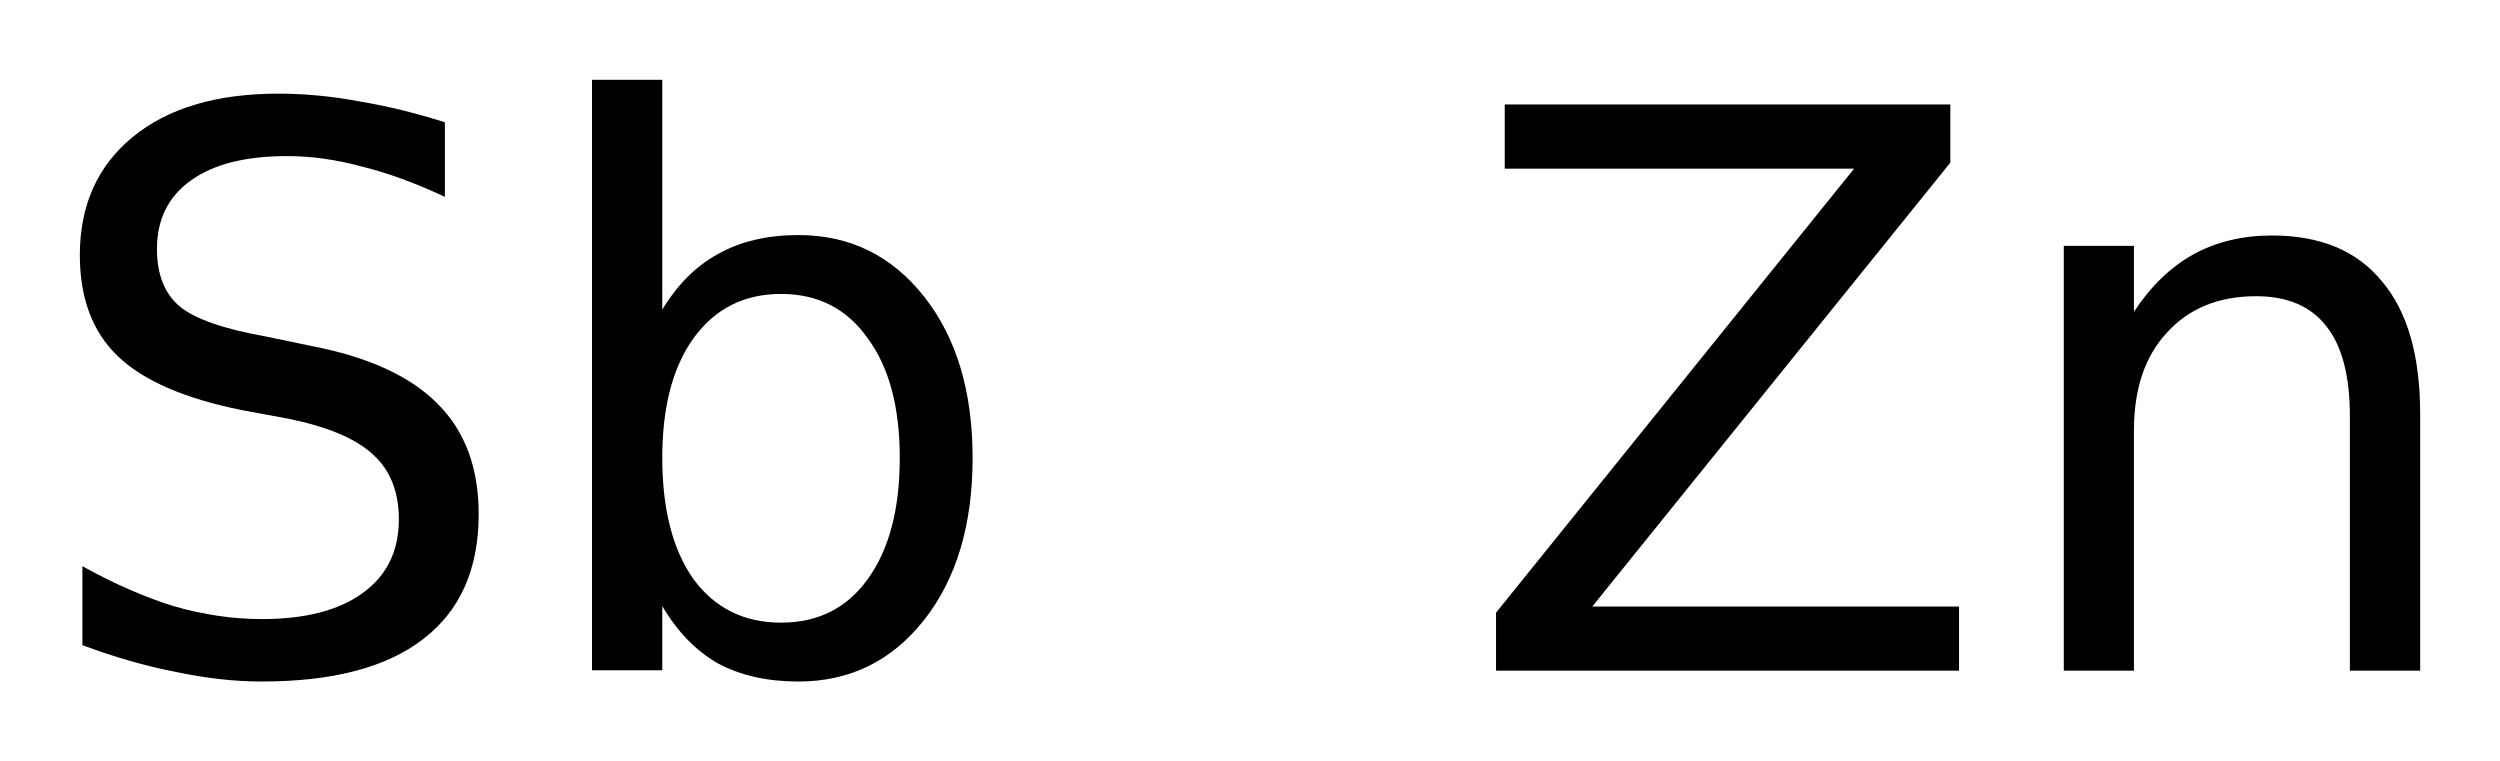
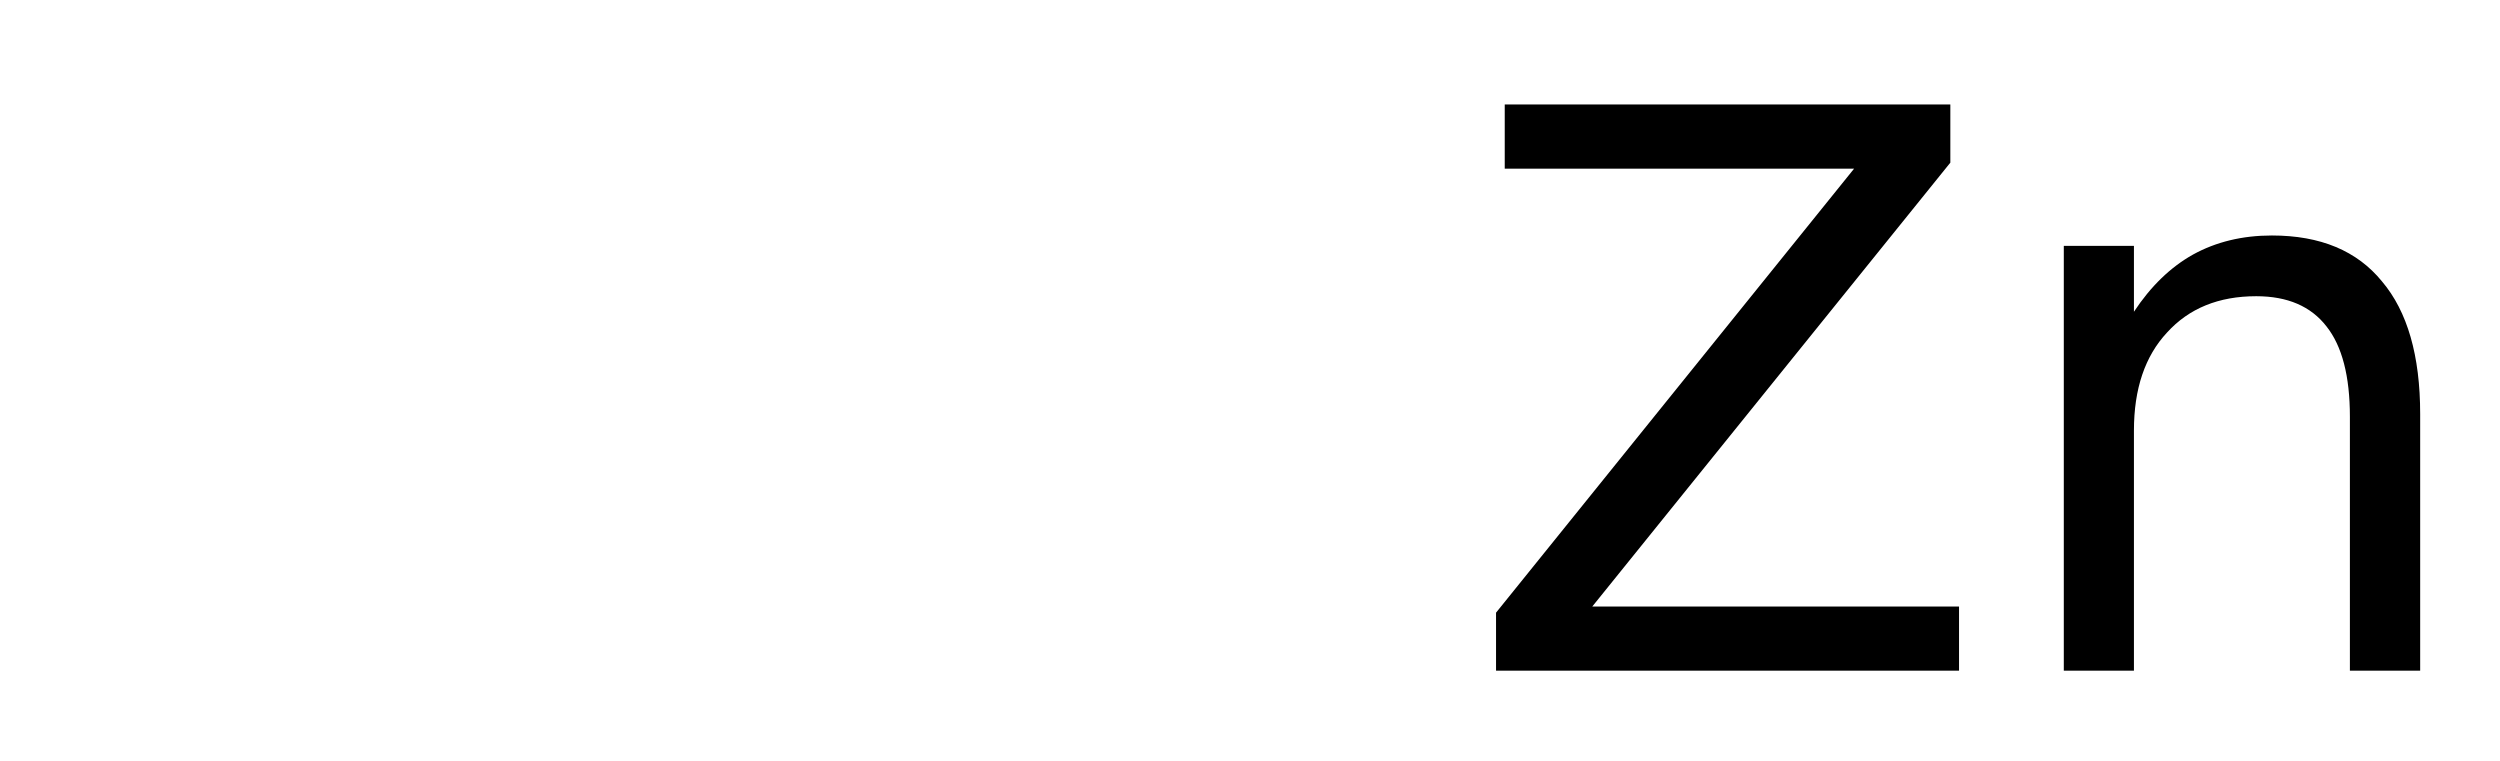
<svg xmlns="http://www.w3.org/2000/svg" version="1.2" width="17.538mm" height="5.341mm" viewBox="0 0 17.538 5.341">
  <desc>Generated by the Chemistry Development Kit (http://github.com/cdk)</desc>
  <g stroke-linecap="round" stroke-linejoin="round" fill="#000000">
-     <rect x=".0" y=".0" width="18.0" height="6.0" fill="#FFFFFF" stroke="none" />
    <g id="mol1" class="mol">
-       <path id="mol1atm1" class="atom" d="M3.121 .858v.523q-.311 -.146 -.584 -.213q-.268 -.073 -.523 -.073q-.438 .0 -.675 .171q-.238 .17 -.238 .48q.0 .268 .158 .402q.159 .133 .603 .212l.322 .067q.602 .116 .888 .408q.286 .286 .286 .772q-.0 .578 -.389 .876q-.384 .298 -1.132 .298q-.286 .0 -.602 -.067q-.316 -.061 -.657 -.188v-.554q.329 .183 .639 .28q.316 .091 .62 .091q.456 .0 .706 -.182q.255 -.183 .255 -.517q.0 -.292 -.182 -.456q-.177 -.165 -.59 -.25l-.329 -.061q-.602 -.121 -.869 -.377q-.268 -.255 -.268 -.711q-.0 -.523 .371 -.828q.371 -.304 1.022 -.304q.28 .0 .572 .055q.292 .049 .596 .146zM6.312 3.212q.0 -.535 -.225 -.839q-.219 -.311 -.608 -.311q-.389 .0 -.614 .311q-.219 .304 -.219 .839q-.0 .541 .219 .851q.225 .305 .614 .305q.389 -.0 .608 -.305q.225 -.31 .225 -.851zM4.646 2.172q.158 -.262 .389 -.389q.237 -.134 .566 -.134q.541 -.0 .882 .432q.34 .431 .34 1.131q.0 .705 -.34 1.137q-.341 .432 -.882 .432q-.329 .0 -.566 -.128q-.231 -.133 -.389 -.401v.45h-.493v-4.142h.493v1.612z" stroke="none" />
      <path id="mol1atm2" class="atom" d="M10.556 .733h3.126v.408l-2.512 3.114h2.573v.45h-3.248v-.407l2.512 -3.115h-2.451v-.45zM16.978 2.905v1.8h-.493v-1.782q-.0 -.426 -.164 -.633q-.164 -.212 -.493 -.212q-.395 -.0 -.626 .255q-.232 .249 -.232 .687v1.685h-.492v-2.98h.492v.462q.177 -.268 .414 -.401q.243 -.134 .554 -.134q.51 -.0 .772 .322q.268 .316 .268 .931z" stroke="none" />
    </g>
  </g>
</svg>